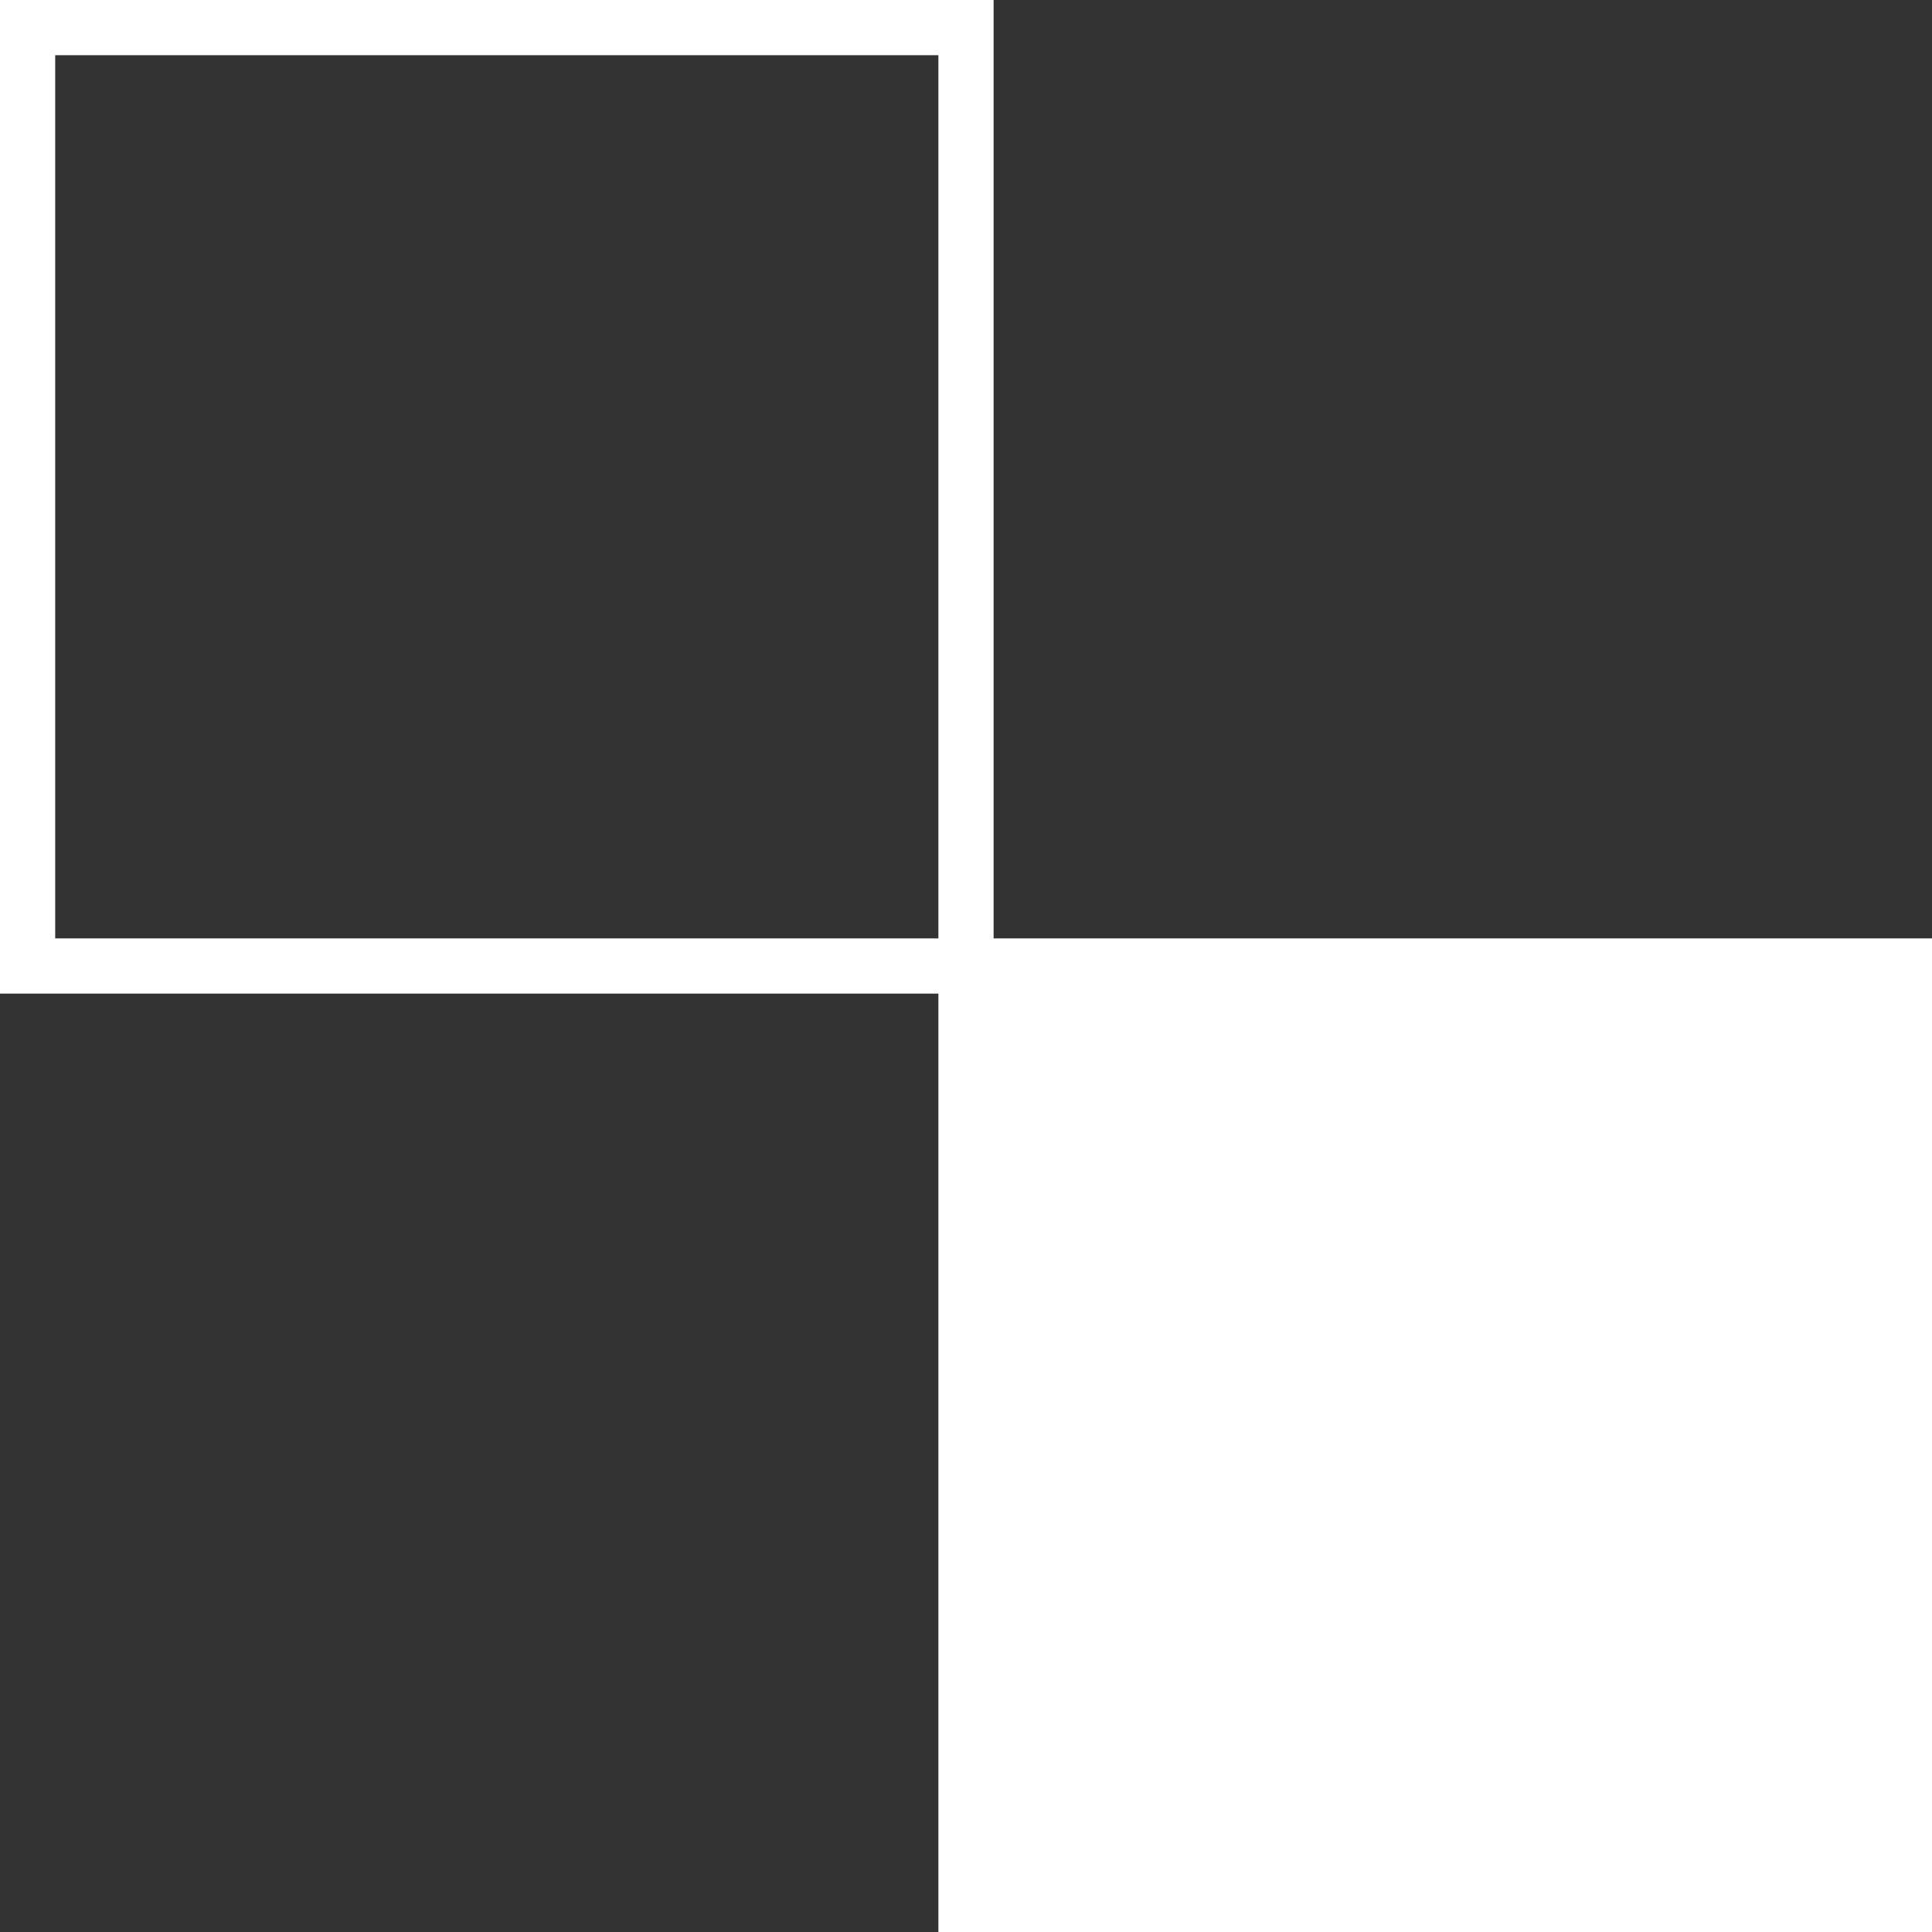
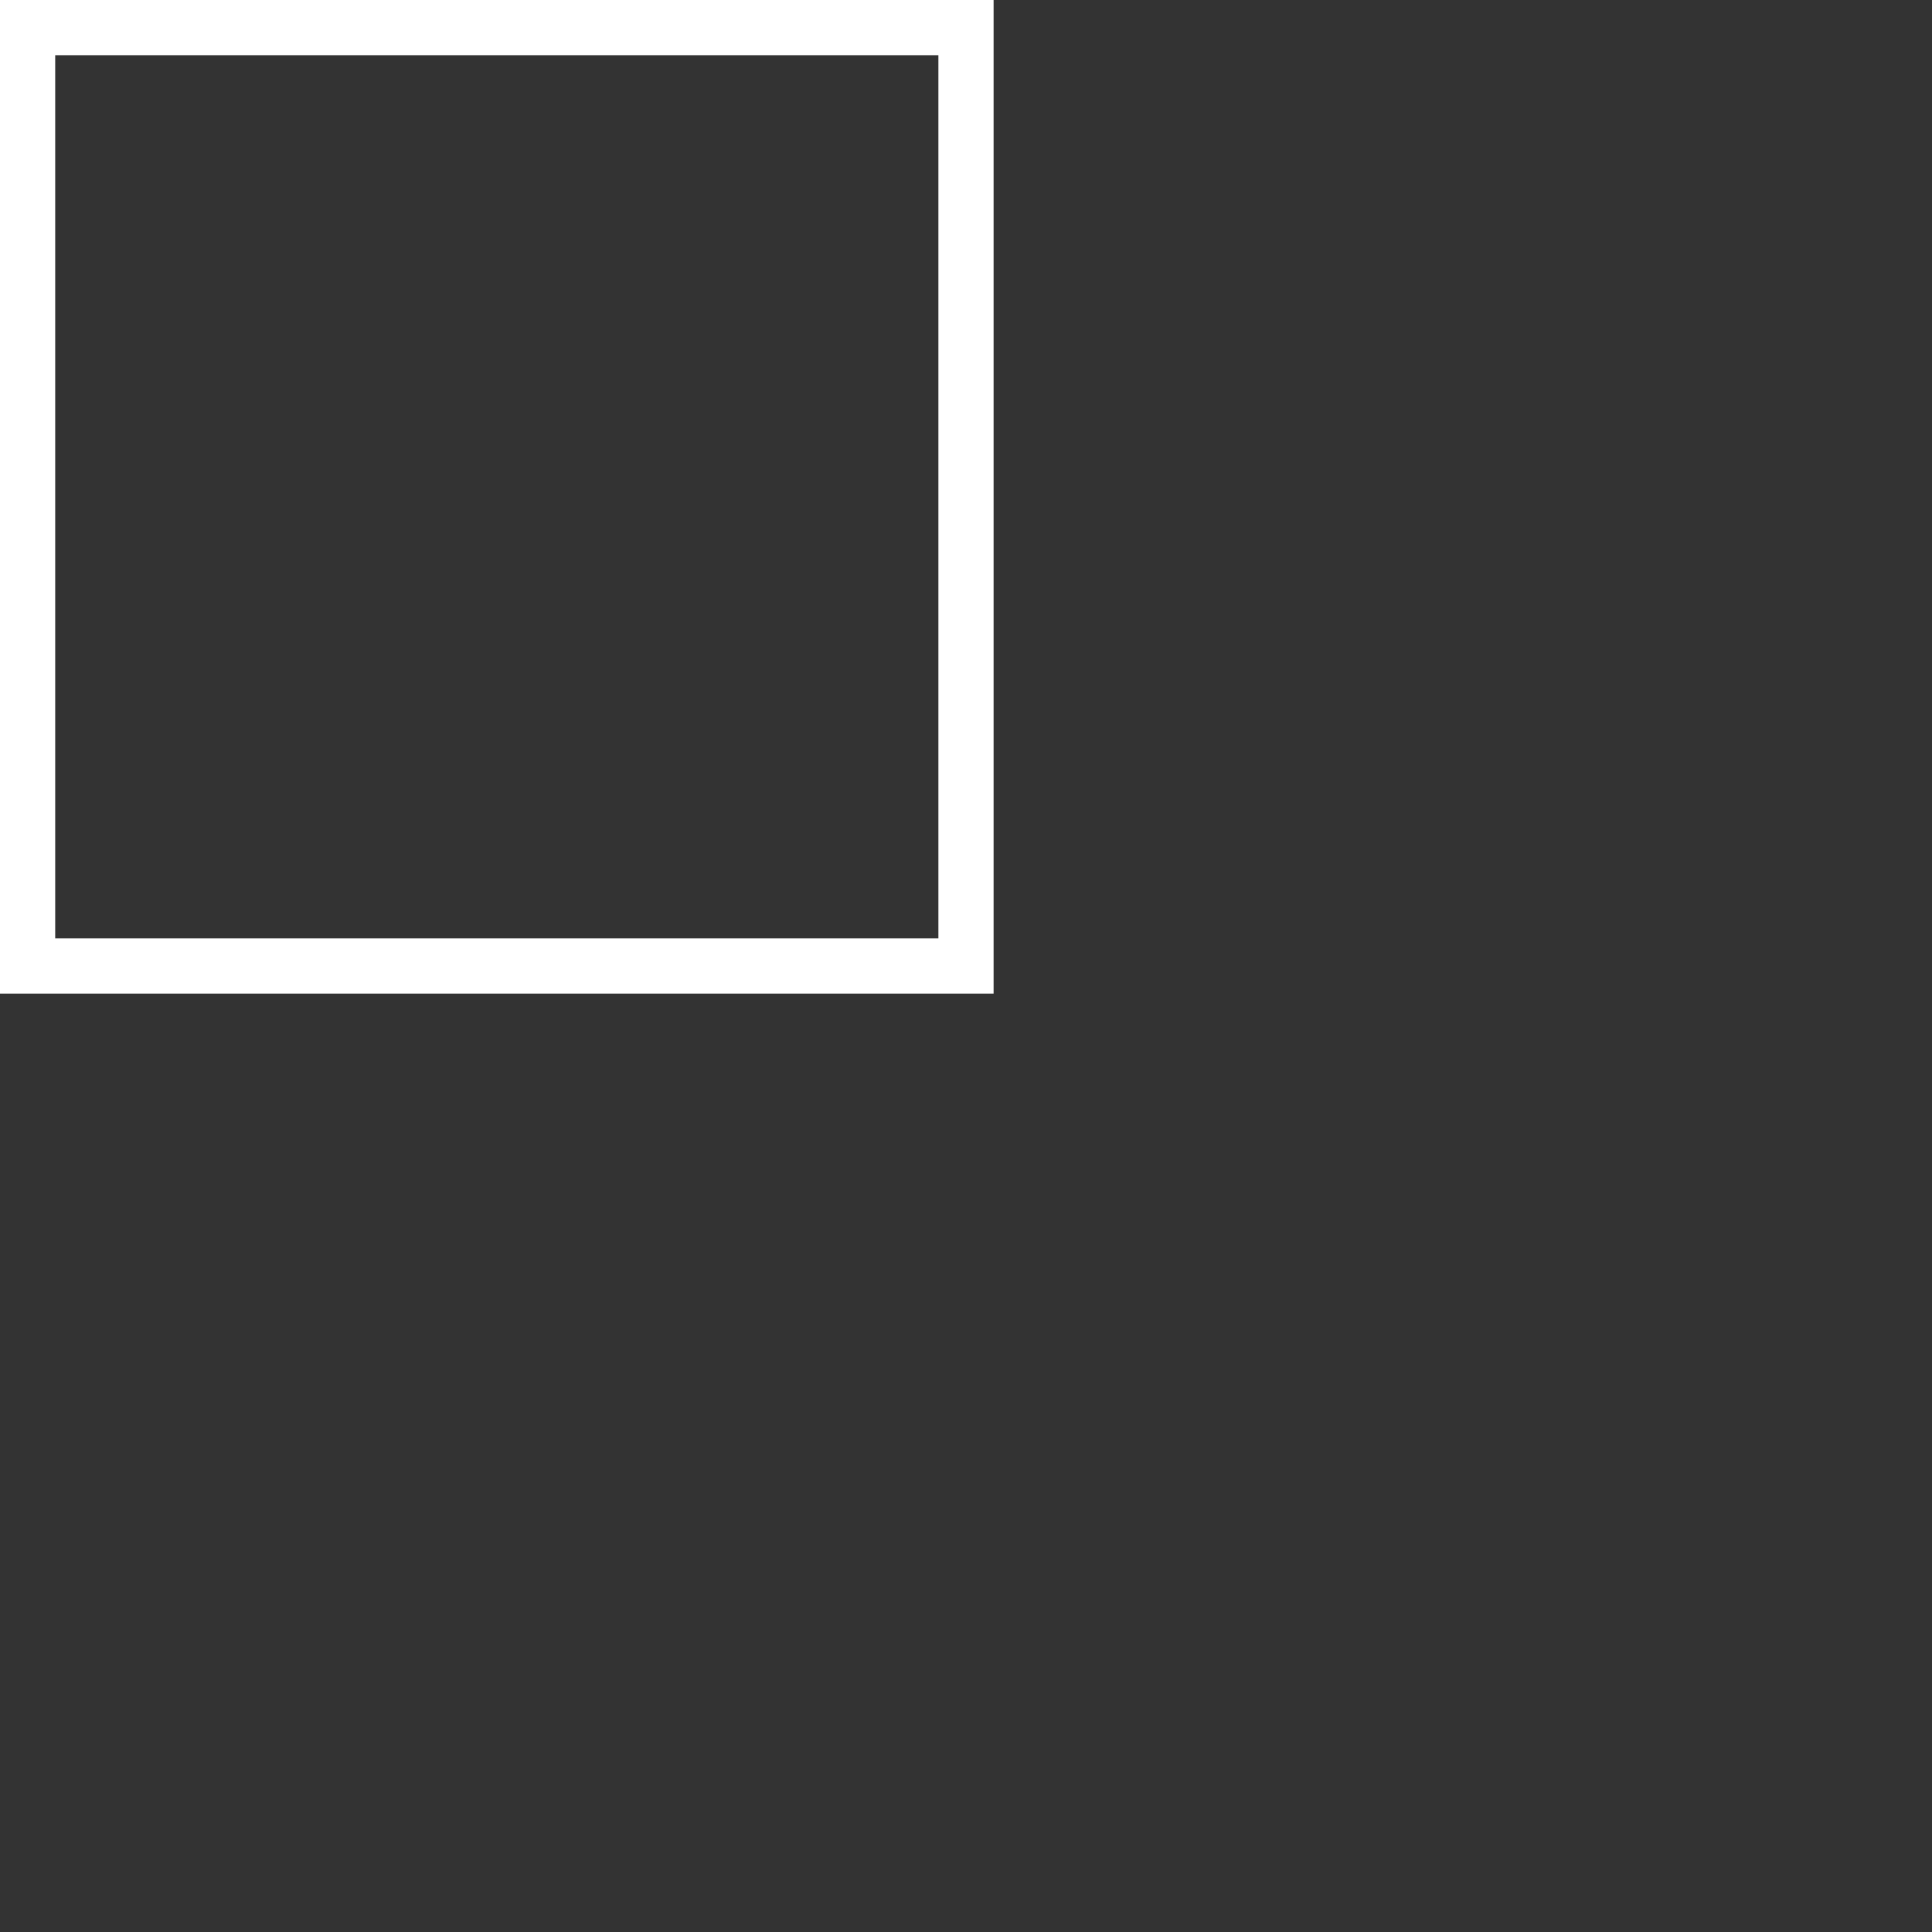
<svg xmlns="http://www.w3.org/2000/svg" width="35" height="35" viewBox="0 0 35 35" fill="none">
  <rect x="0" y="0" width="35" height="35" fill="#333333" stroke="none" />
  <rect x="0.5" y="0.5" width="17" height="17" stroke="white" />
-   <rect x="17" y="17" width="18" height="18" fill="white" />
</svg>